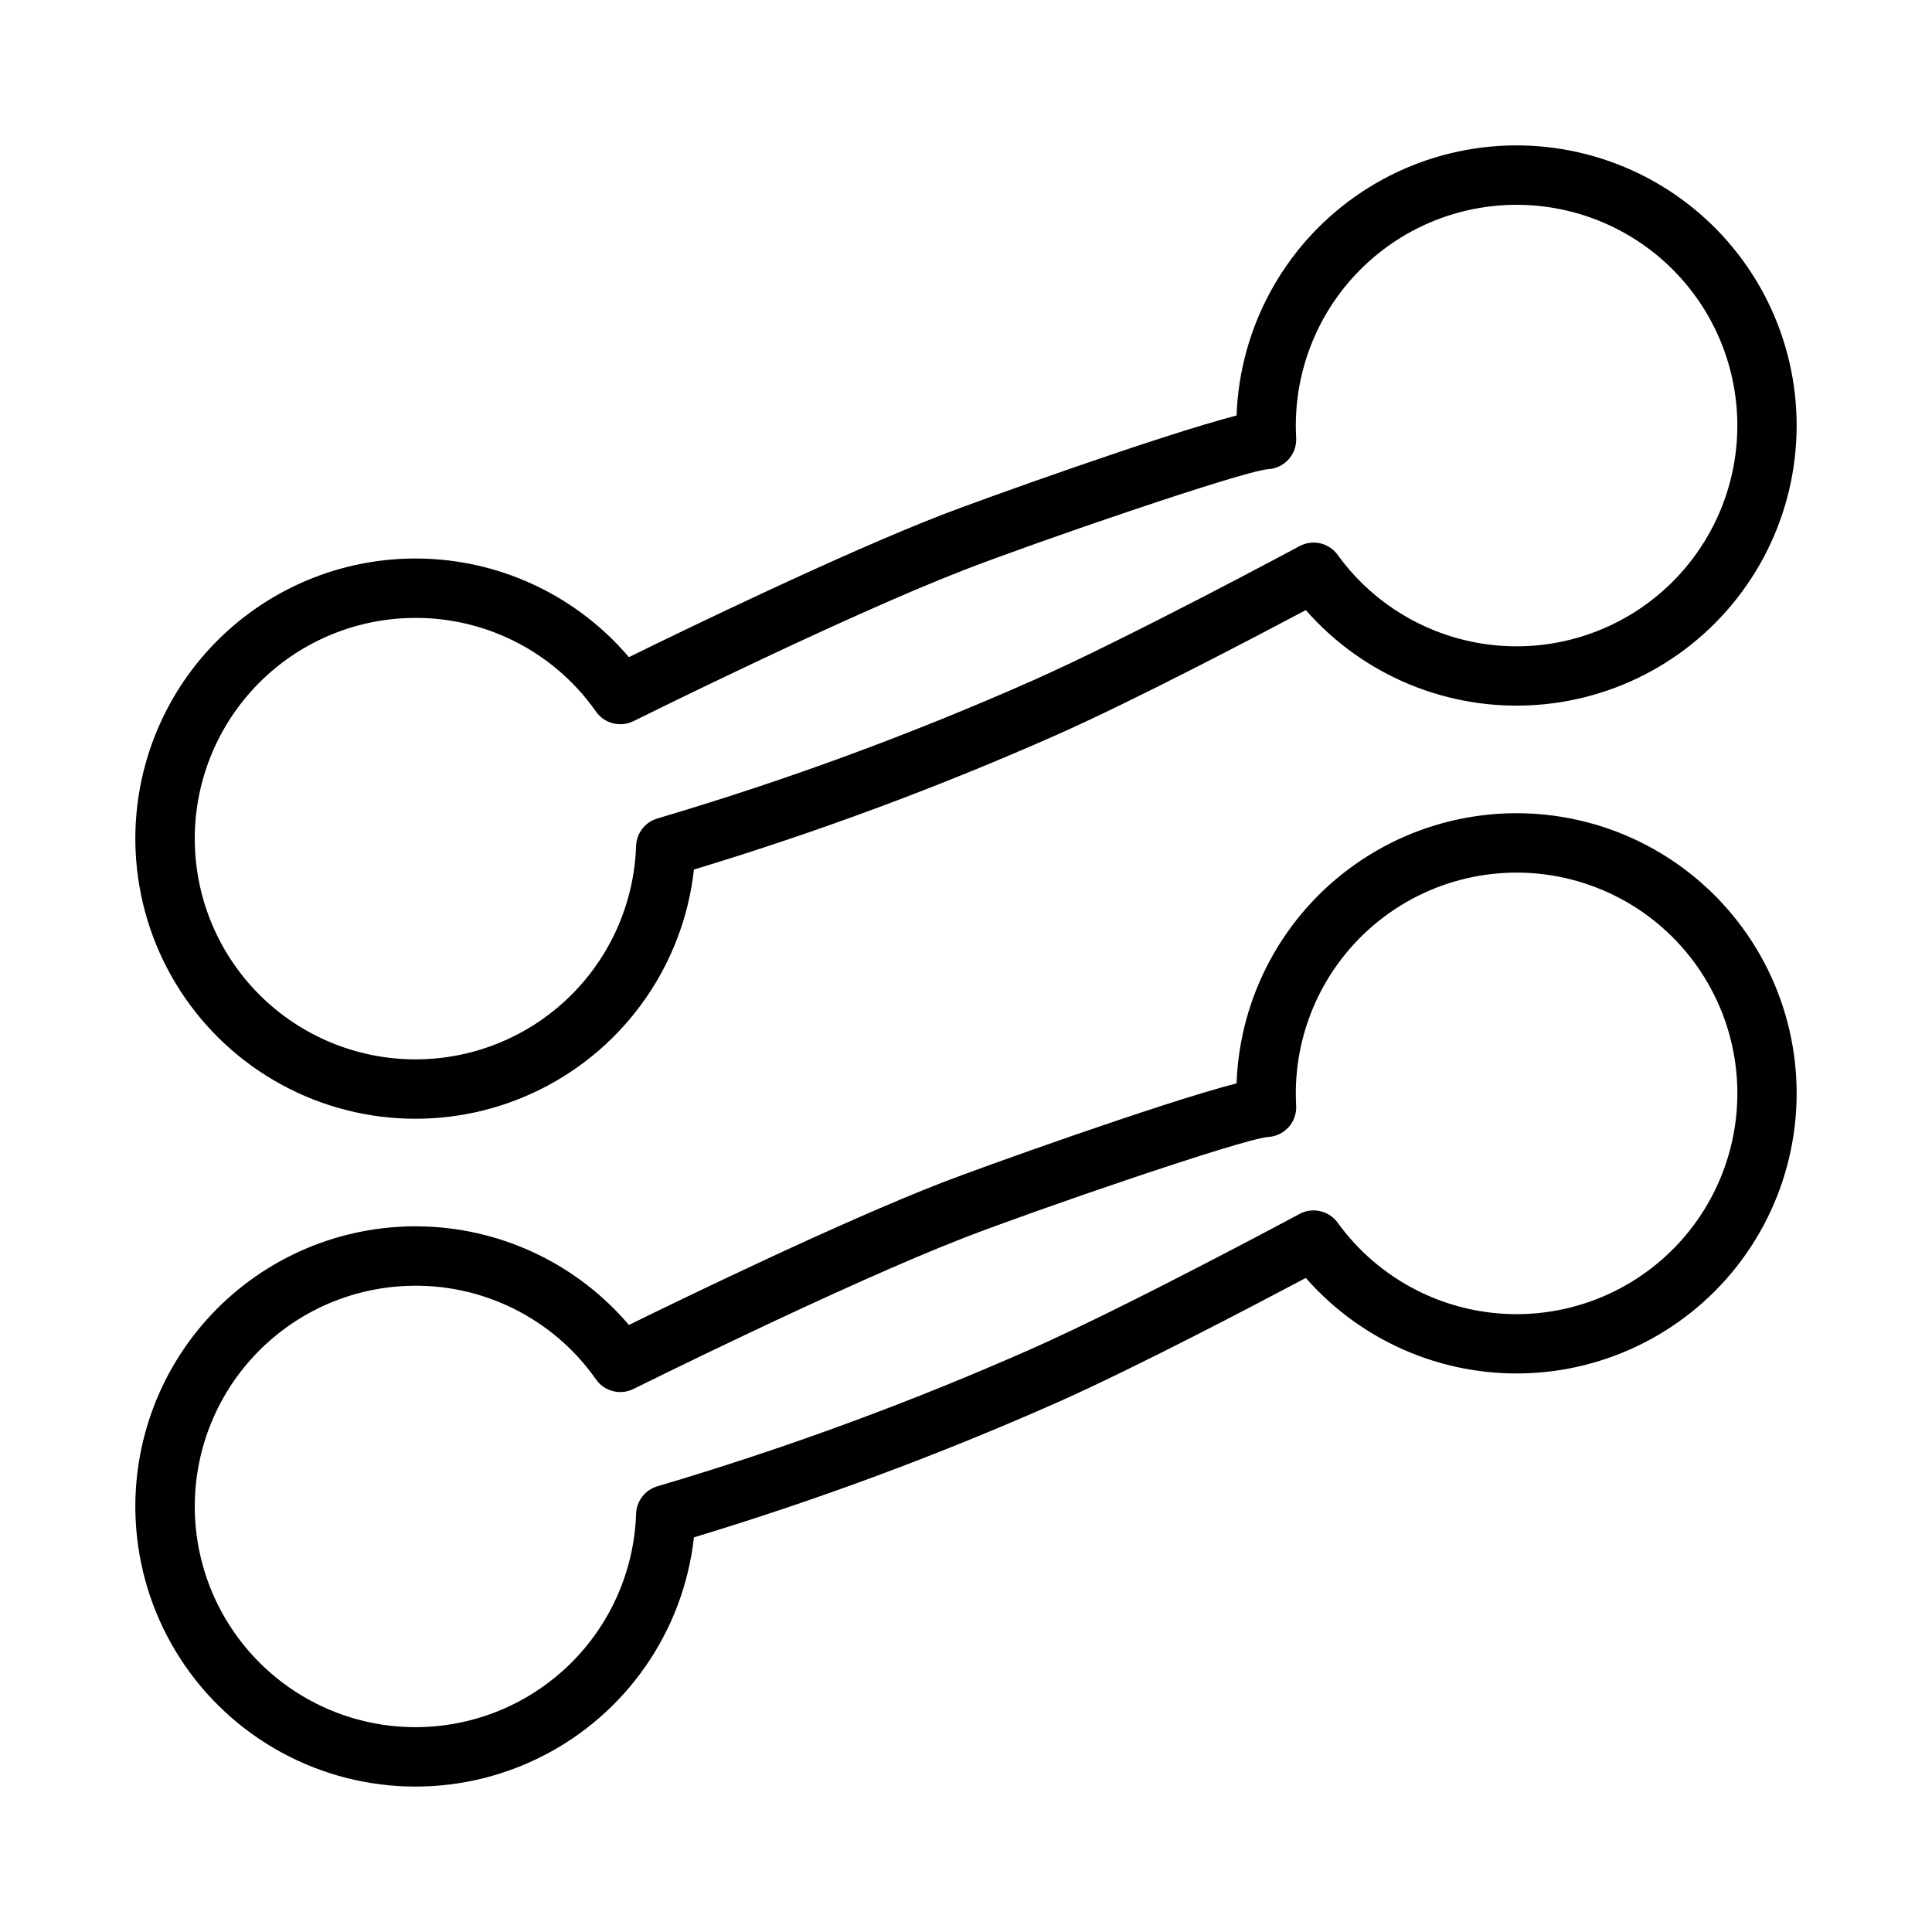
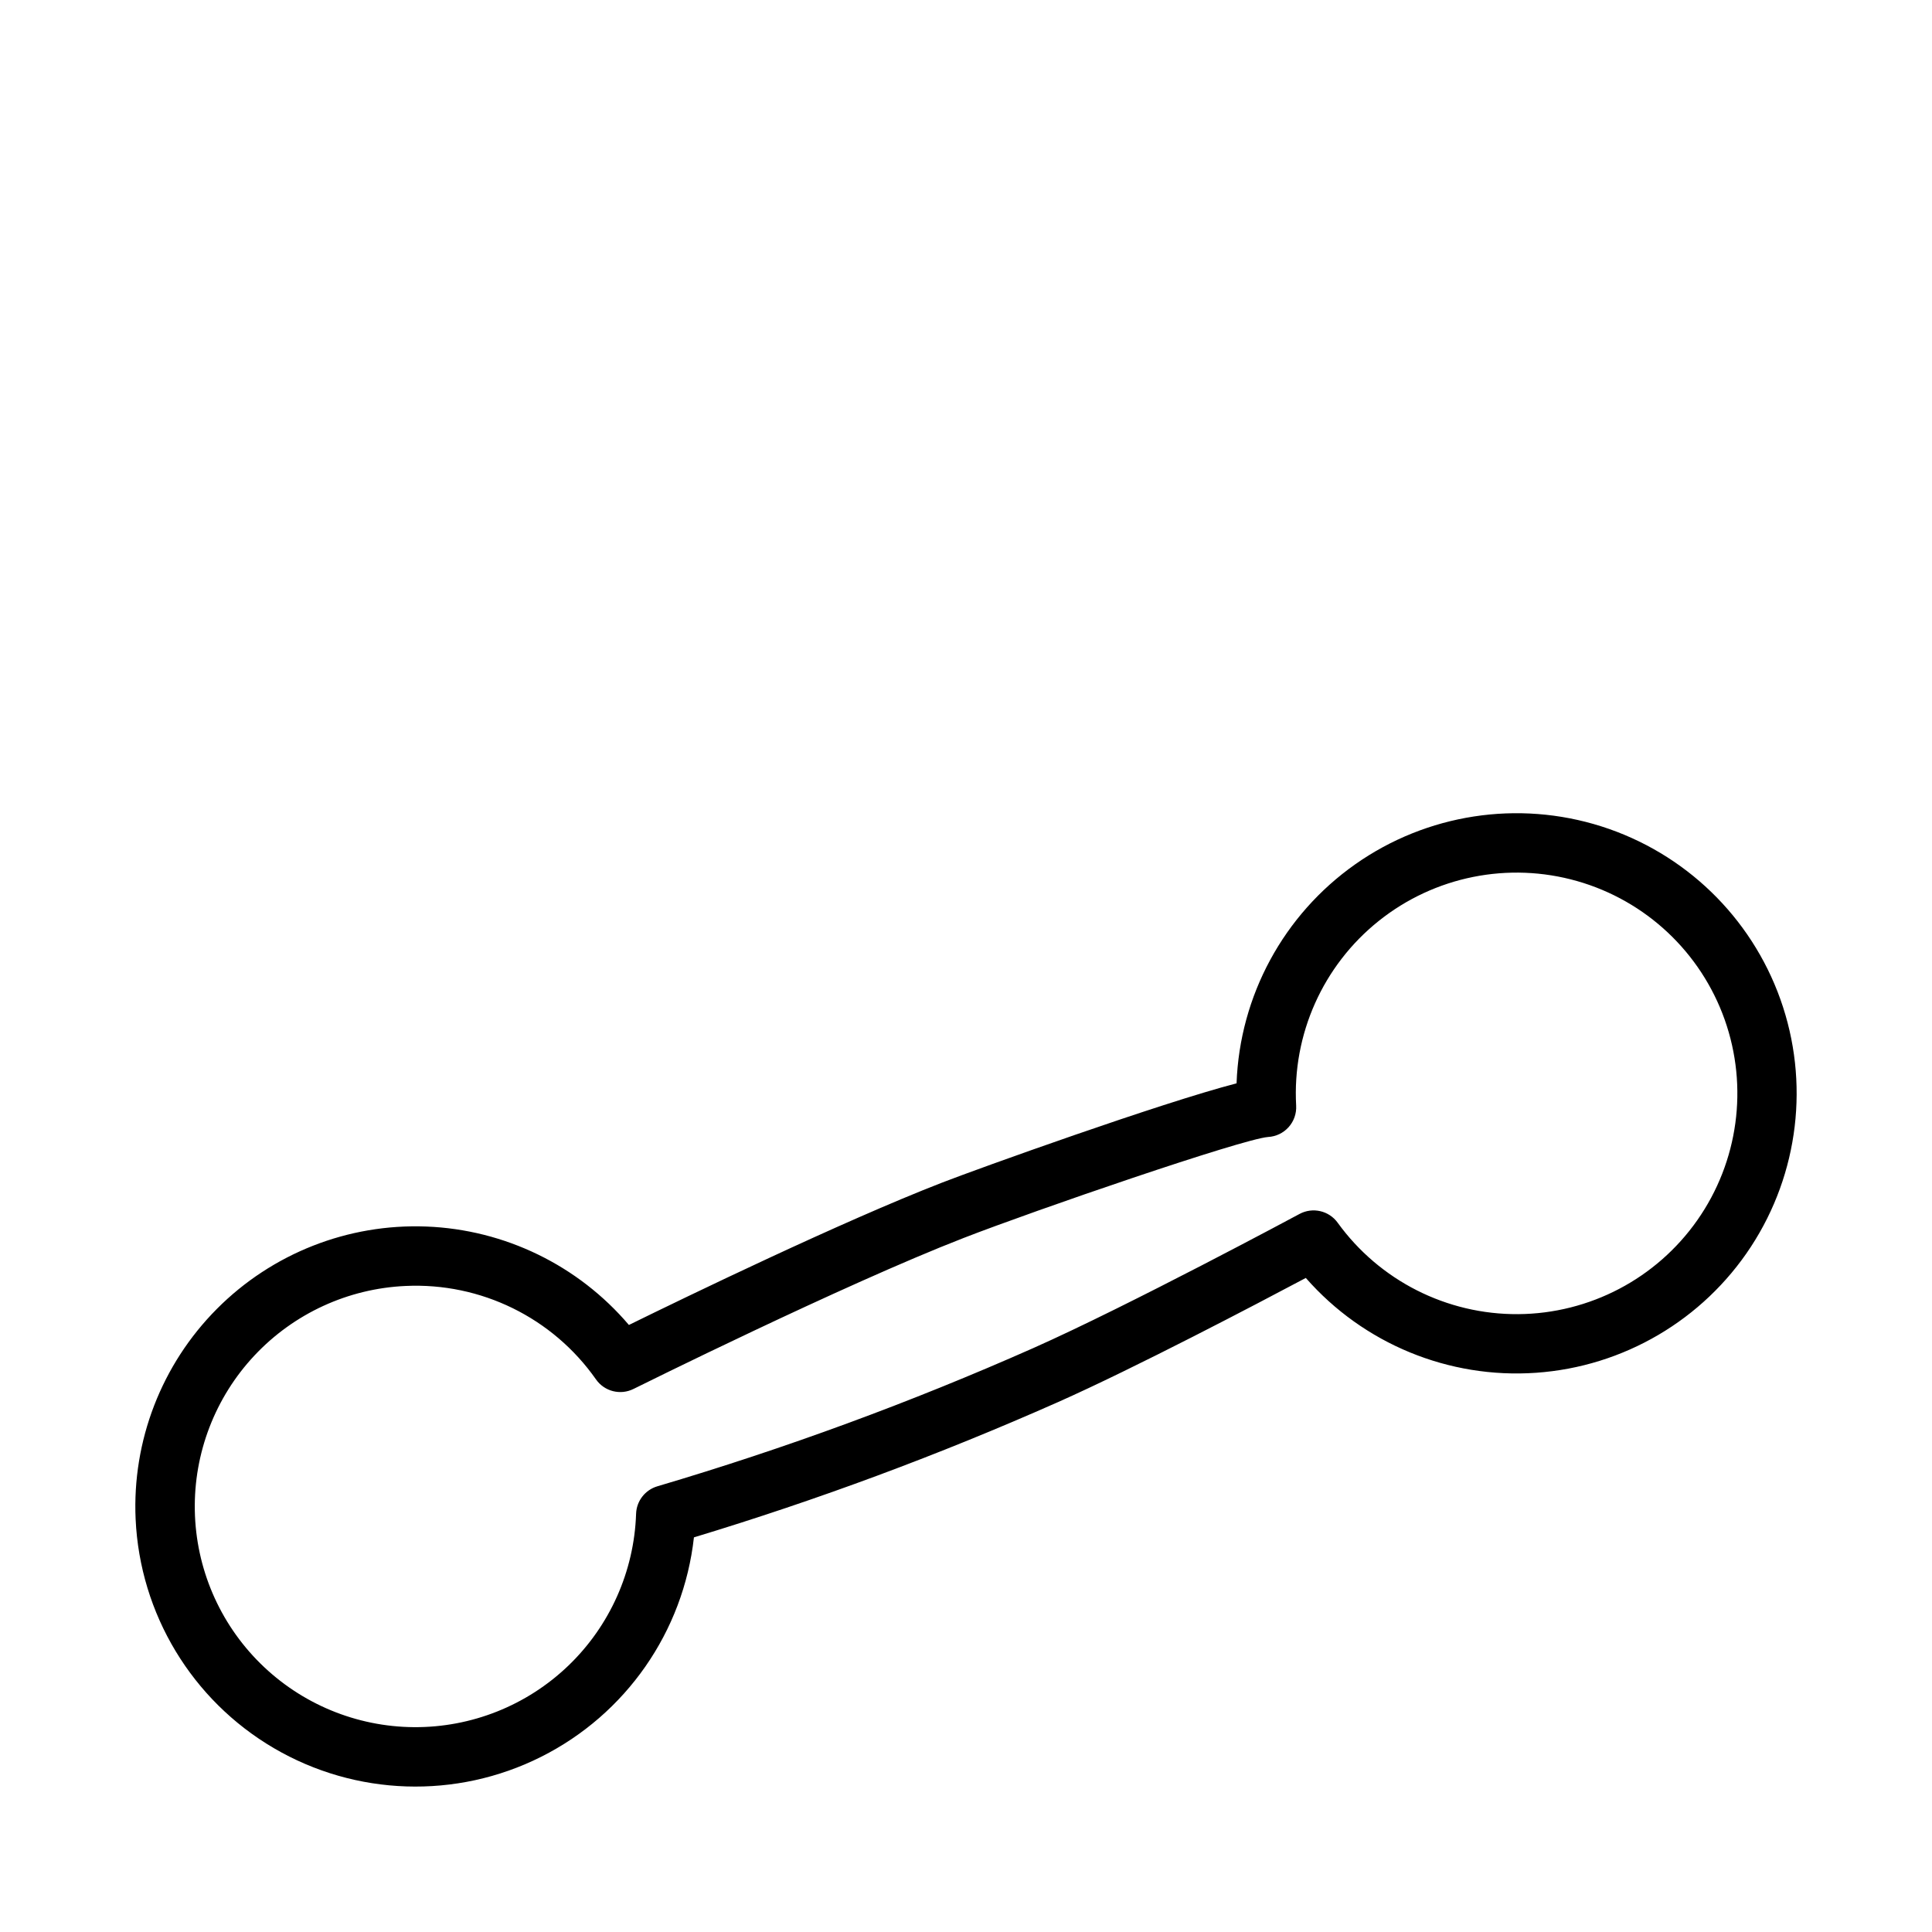
<svg xmlns="http://www.w3.org/2000/svg" fill="#000000" width="800px" height="800px" version="1.1" viewBox="144 144 512 512">
  <g>
-     <path d="m179.94 369.59c-0.934-20.75 6.867-40.941 21.508-55.672 14.641-14.734 34.785-22.66 55.539-21.852 20.754 0.805 40.223 10.266 53.68 26.086 15.129-7.43 56.188-27.312 82.988-37.727 9.684-3.758 57.809-21.066 78.051-26.312l-0.004 0.004c0.832-23.195 12.461-44.672 31.438-58.039 18.973-13.367 43.109-17.09 65.23-10.059 22.121 7.027 39.684 23.996 47.465 45.863 7.781 21.867 4.883 46.117-7.824 65.539-12.711 19.422-33.773 31.781-56.93 33.402-23.152 1.621-45.734-7.676-61.027-25.137-13.082 6.949-45.16 23.793-65.871 32.996-31.332 13.887-63.488 25.828-96.285 35.758-2.777 24.996-18.023 46.891-40.508 58.164-22.48 11.277-49.145 10.402-70.84-2.32-21.695-12.727-35.473-35.57-36.609-60.695zm71.527-61.777c-15.234 0.688-29.598 7.297-40.027 18.418-10.43 11.125-16.105 25.879-15.816 41.125 0.285 15.246 6.519 29.777 17.363 40.496s25.445 16.777 40.695 16.891c15.246 0.109 29.938-5.738 40.934-16.301 11-10.559 17.441-25 17.953-40.238 0.109-3.391 2.379-6.332 5.633-7.297 33.953-10.039 67.223-22.27 99.594-36.613 25.418-11.289 70.145-35.32 70.594-35.562 3.473-1.867 7.789-0.879 10.102 2.312 11.086 15.344 28.906 24.371 47.836 24.238 18.926-0.137 36.621-9.418 47.484-24.918 10.867-15.5 13.562-35.297 7.238-53.137-6.328-17.84-20.891-31.516-39.094-36.707-18.203-5.191-37.793-1.258-52.574 10.562-14.785 11.816-22.941 30.059-21.887 48.957 0.117 2.09-0.605 4.141-2.004 5.699-1.398 1.555-3.359 2.492-5.449 2.602-6.957 0.578-61.617 19.355-80.688 26.766-31.988 12.426-86.906 39.727-87.457 40l-0.004-0.004c-3.477 1.734-7.703 0.668-9.941-2.512-11.469-16.367-30.523-25.719-50.484-24.777z" />
    <path d="m179.94 546.57c-0.934-20.75 6.867-40.941 21.508-55.672 14.641-14.734 34.785-22.66 55.539-21.855 20.754 0.805 40.223 10.266 53.68 26.086 15.129-7.426 56.188-27.312 82.992-37.723 9.68-3.758 57.809-21.066 78.047-26.312l-0.004-0.004c0.832-23.195 12.465-44.668 31.438-58.035 18.977-13.367 43.113-17.086 65.234-10.059s39.68 24 47.461 45.867c7.781 21.867 4.883 46.117-7.824 65.539-12.711 19.418-33.773 31.777-56.93 33.398-23.152 1.625-45.734-7.676-61.027-25.133-13.082 6.949-45.16 23.793-65.871 32.996v-0.004c-31.332 13.887-63.488 25.828-96.285 35.758-2.781 25-18.023 46.891-40.508 58.164-22.48 11.277-49.145 10.402-70.84-2.32-21.695-12.727-35.473-35.566-36.609-60.691zm71.523-61.777h0.004c-15.234 0.688-29.594 7.297-40.023 18.418-10.434 11.121-16.105 25.879-15.816 41.121 0.289 15.246 6.519 29.777 17.363 40.492 10.844 10.719 25.445 16.781 40.691 16.891 15.25 0.109 29.938-5.738 40.934-16.297 11-10.559 17.441-24.996 17.953-40.238 0.109-3.391 2.379-6.328 5.633-7.293 33.953-10.039 67.223-22.27 99.594-36.617 25.418-11.289 70.145-35.32 70.594-35.562 3.469-1.867 7.789-0.879 10.102 2.316 11.086 15.34 28.91 24.371 47.836 24.238 18.93-0.137 36.621-9.418 47.488-24.918 10.867-15.496 13.566-35.297 7.242-53.137-6.328-17.84-20.891-31.52-39.094-36.711-18.203-5.195-37.793-1.258-52.578 10.559-14.789 11.816-22.941 30.059-21.891 48.957 0.117 2.094-0.605 4.141-2.004 5.699-1.398 1.559-3.359 2.492-5.449 2.602-6.953 0.578-61.613 19.359-80.688 26.77-31.988 12.422-86.906 39.727-87.457 39.996h-0.004c-3.477 1.738-7.703 0.672-9.941-2.512-11.469-16.363-30.523-25.715-50.484-24.773z" />
  </g>
</svg>